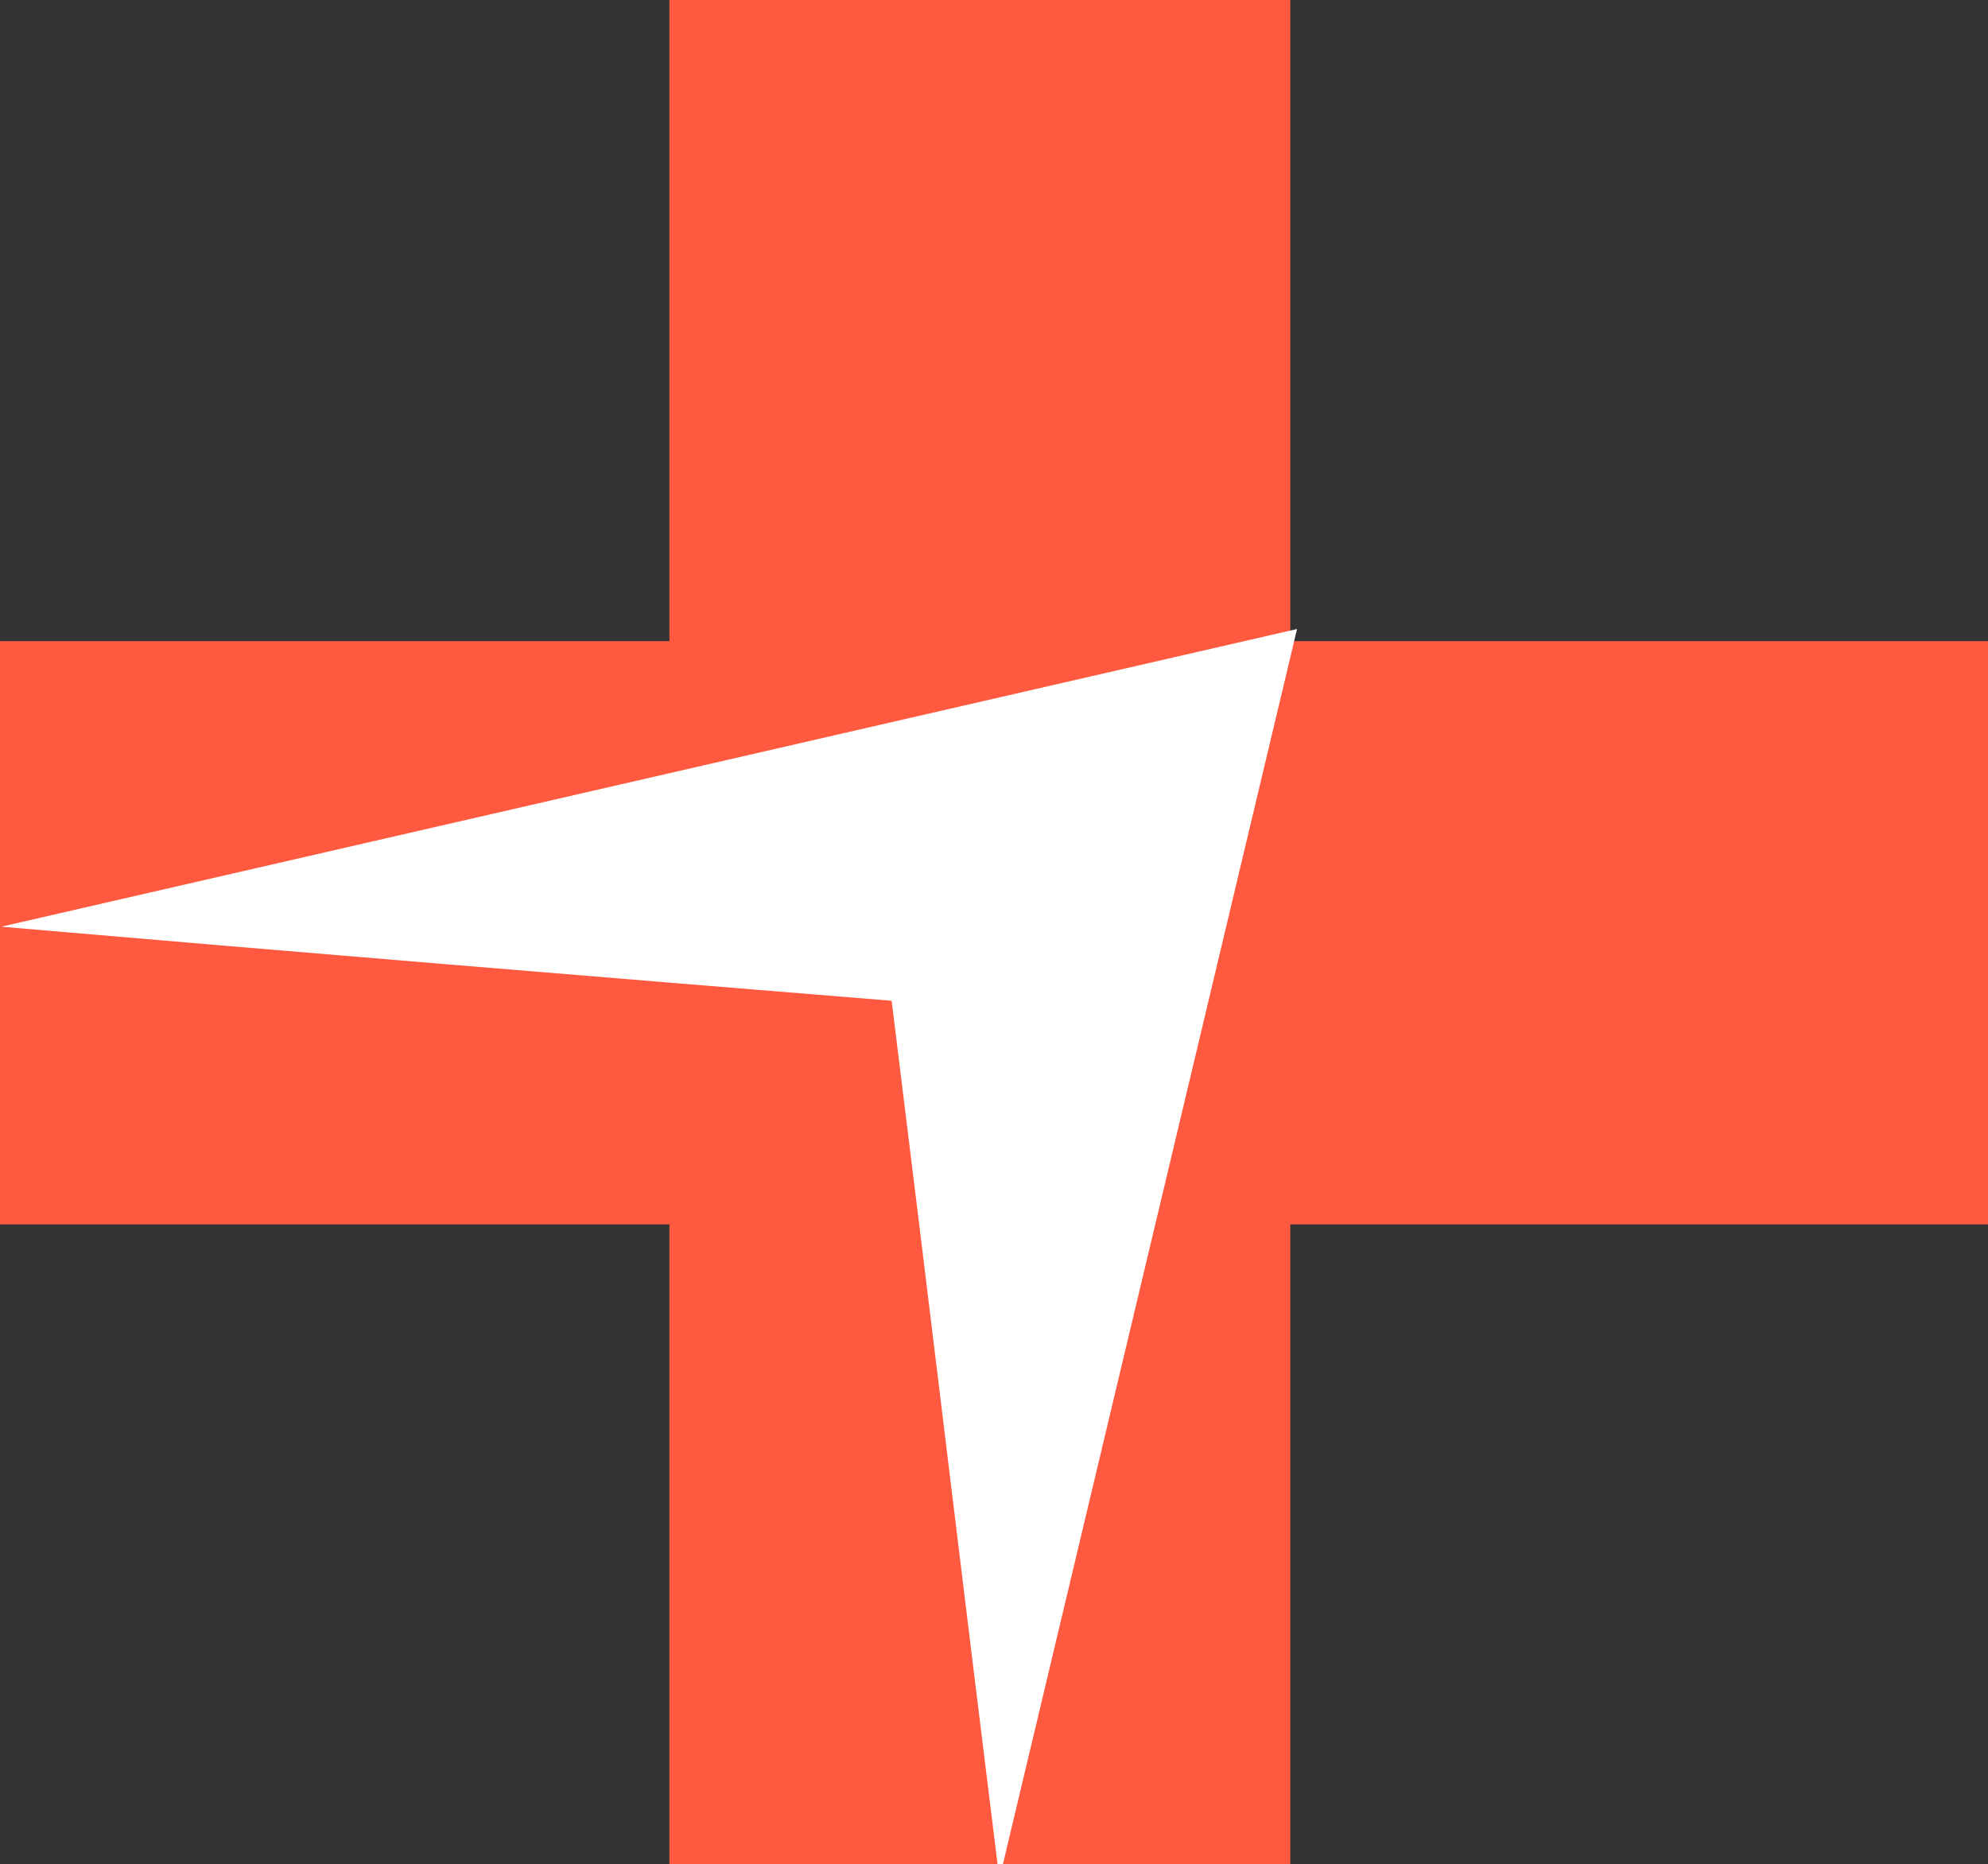
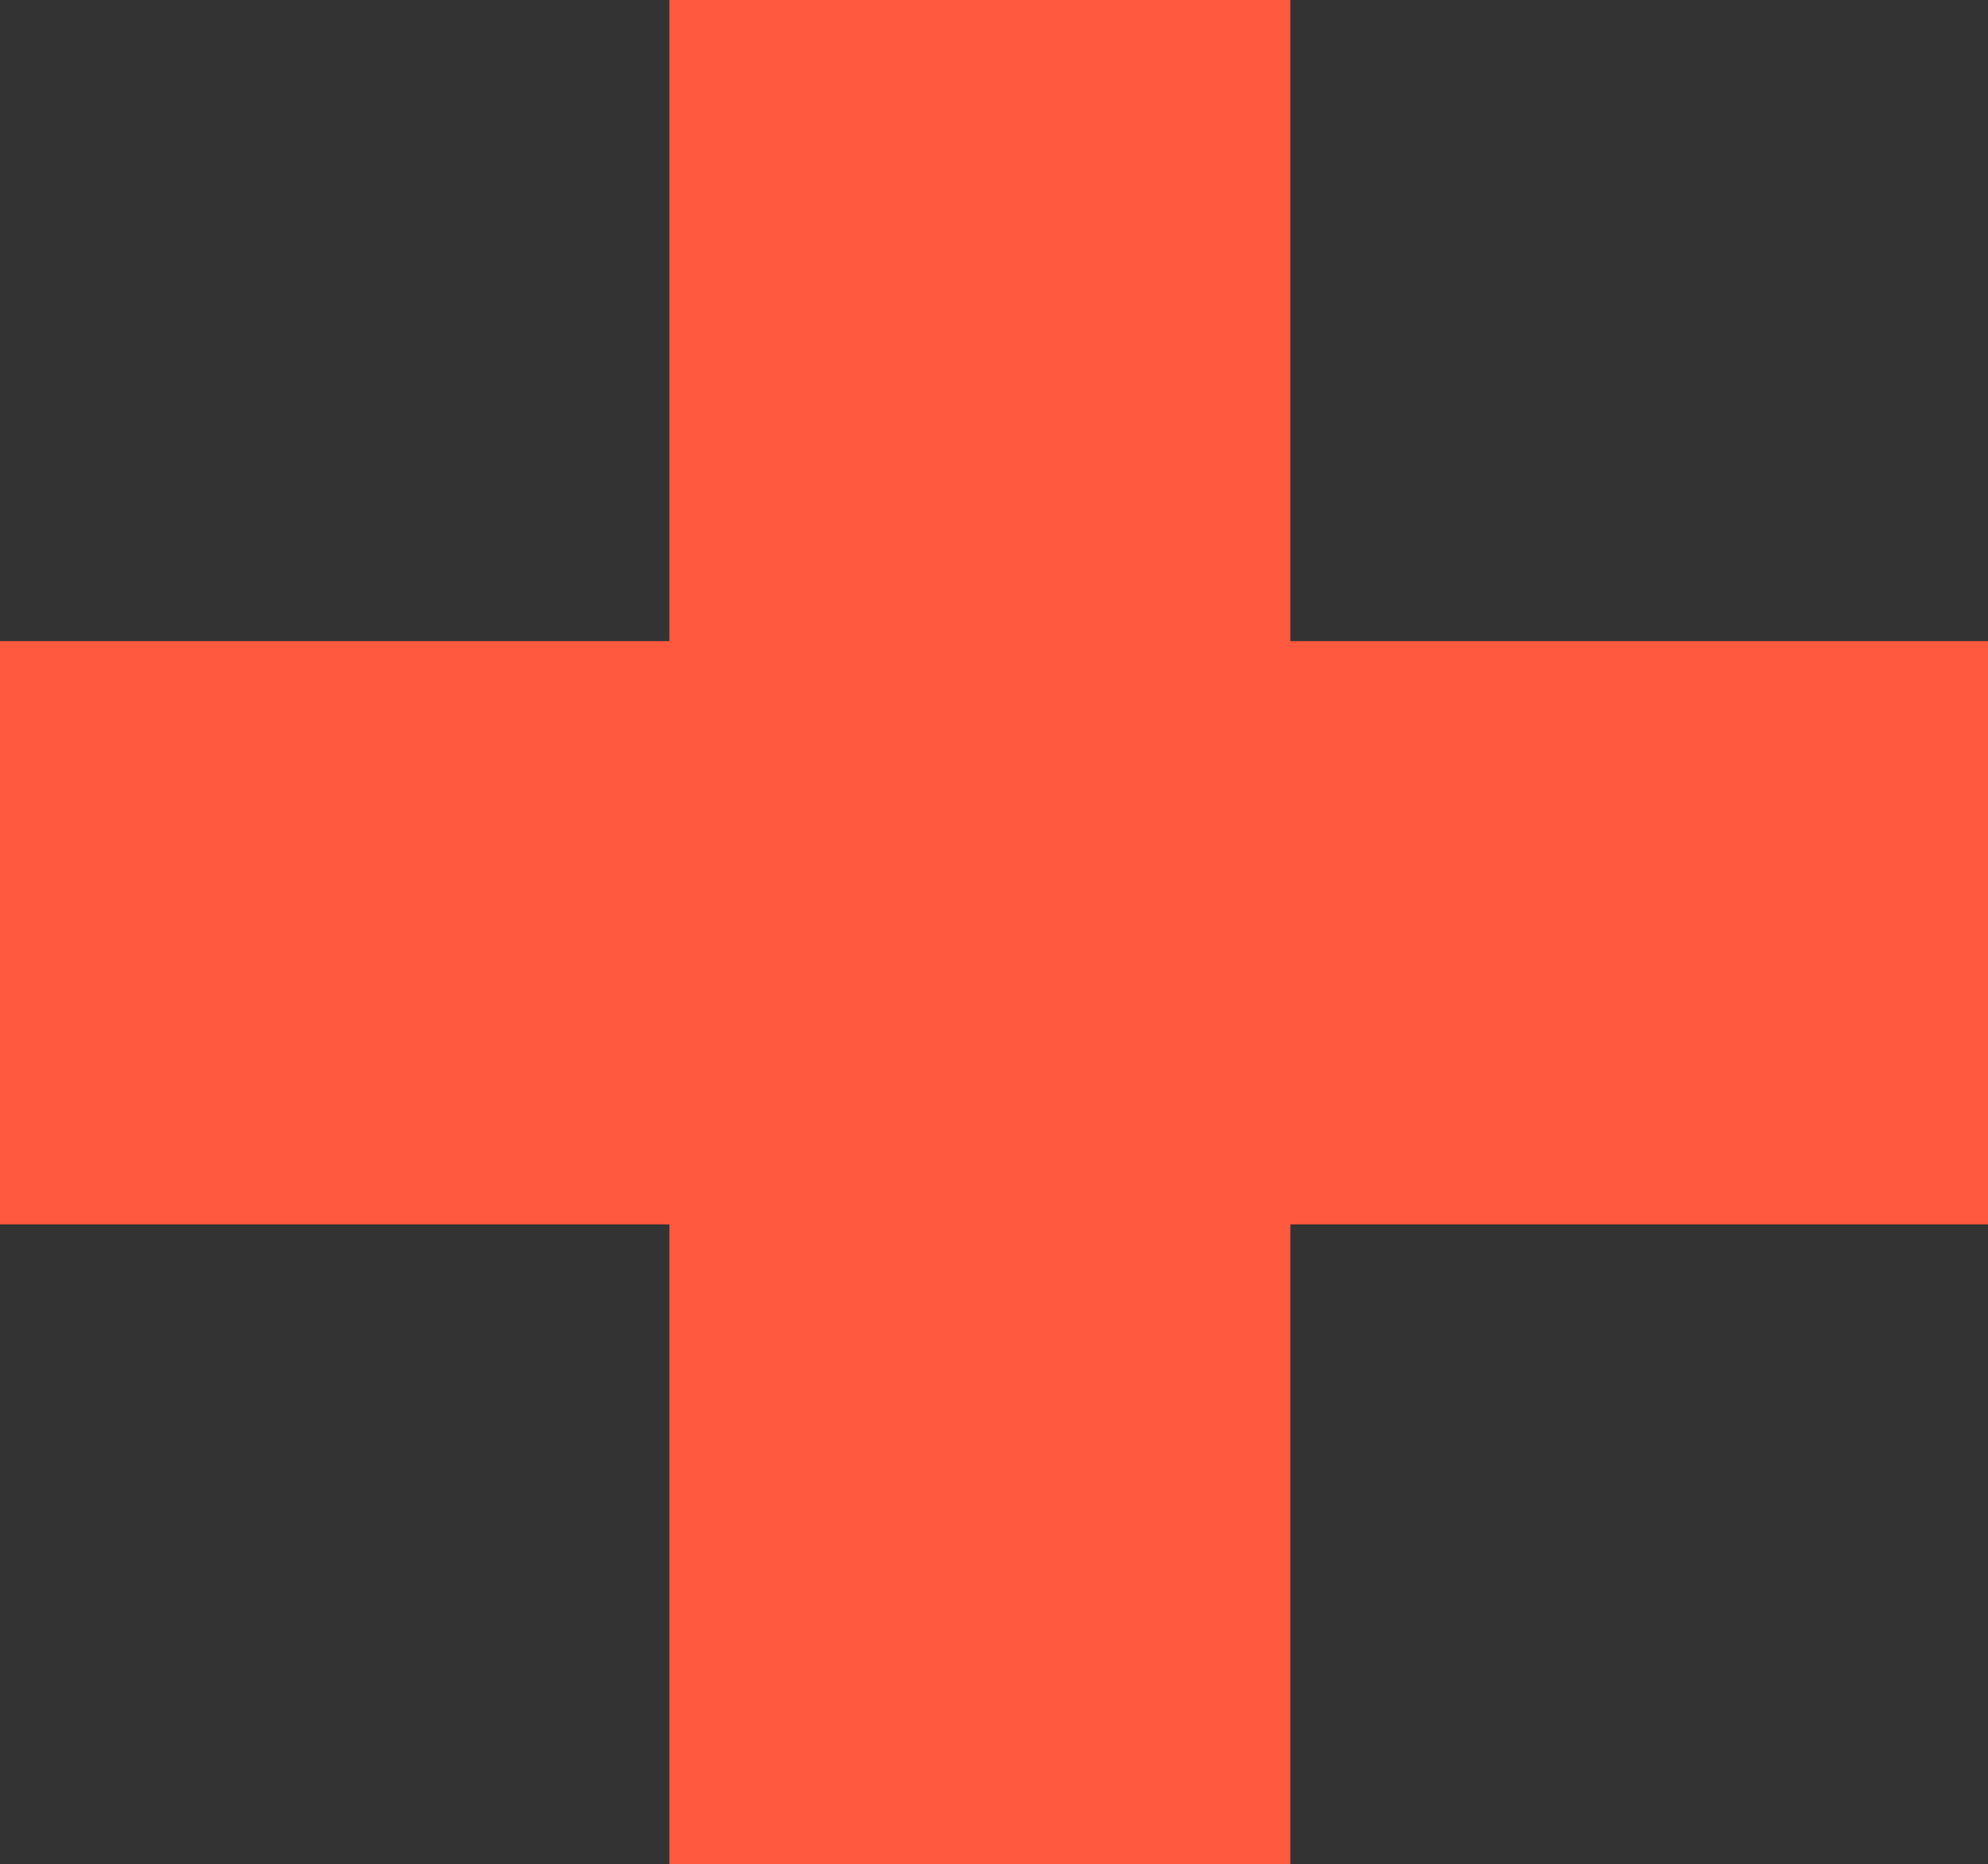
<svg xmlns="http://www.w3.org/2000/svg" version="1.1" id="Layer_1" x="0px" y="0px" viewBox="0 0 147.6 138.4" style="enable-background:new 0 0 147.6 138.4;" xml:space="preserve">
  <rect x="0" y="0" width="147.6" height="138.4" fill="#333333" stroke="none" />
  <style type="text/css">
	.st0{fill:#FF5A3F;}
	.st1{fill:#FFFFFF;}
</style>
  <g id="Layer_3_1_">
    <polygon class="st0" points="147.6,47.6 147.6,90.9 95.8,90.9 95.8,138.4 49.7,138.4 49.7,90.9 0,90.9 0,47.6 49.7,47.6 49.7,0    95.8,0 95.8,47.6  " />
  </g>
  <g id="Layer_2_1_">
-     <path class="st1" d="M0.1,68.8c96.2-22.1,96.2-22.1,96.2-22.1l-22.1,92.8c-2.7-21.7-5.3-43.5-8-65.2C44.1,72.5,22.1,70.7,0.1,68.8z   " />
-   </g>
+     </g>
</svg>